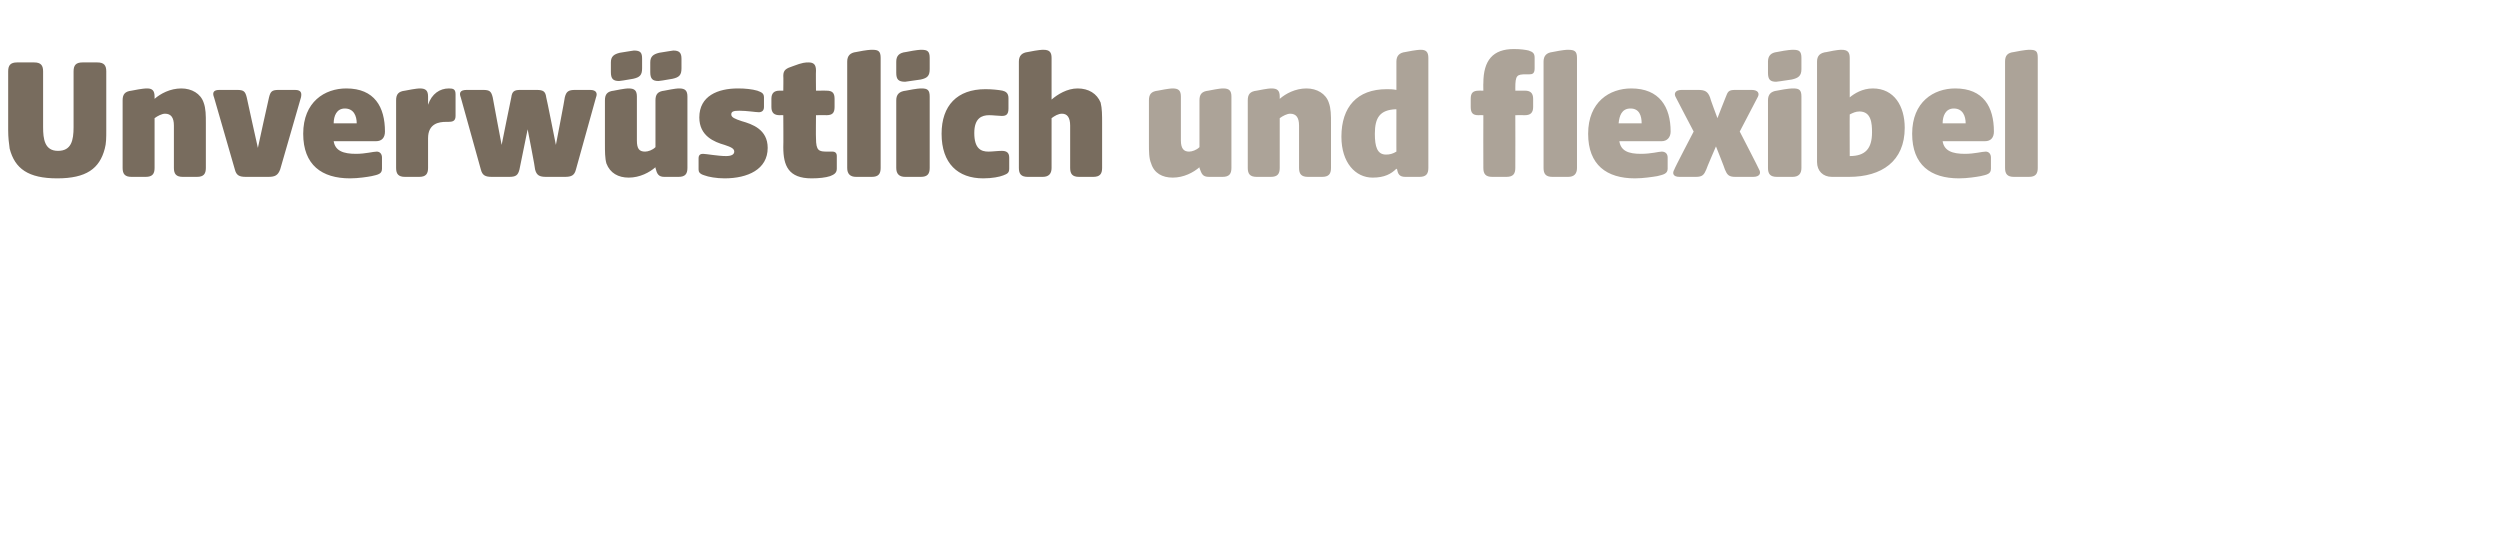
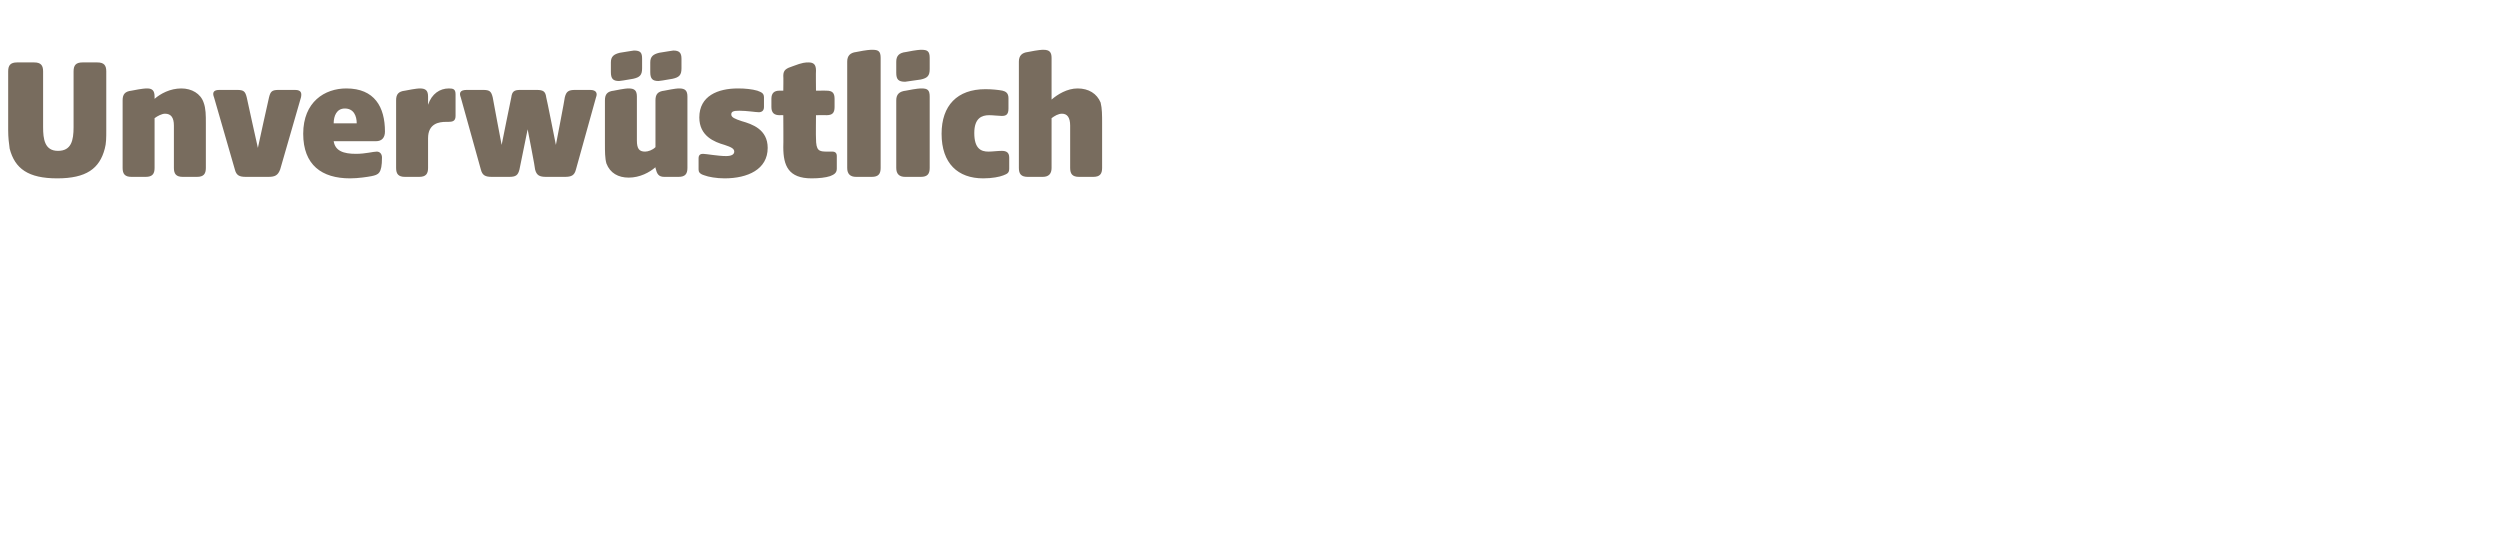
<svg xmlns="http://www.w3.org/2000/svg" version="1.1" width="336.4px" height="72.2px" viewBox="0 -6 336.4 72.2" style="top:-6px">
  <desc>Unverw stlich und flexibel</desc>
  <defs />
  <g id="Polygon55186">
-     <path d="M 154.9 16 C 154.6 15.3 154.6 14.4 154.6 13.3 C 154.6 13.3 154.6 7.5 154.6 7.5 C 154.6 6.7 154.9 6.3 155.8 6.2 C 157.3 5.9 157.7 5.9 157.8 5.9 C 158.6 5.9 158.9 6.2 158.9 7 C 158.9 7 158.9 12.9 158.9 12.9 C 158.9 14 159.3 14.4 160 14.4 C 160.4 14.4 161 14.2 161.4 13.8 C 161.4 13.8 161.4 7.5 161.4 7.5 C 161.4 6.7 161.7 6.3 162.6 6.2 C 164.1 5.9 164.4 5.9 164.6 5.9 C 165.4 5.9 165.7 6.2 165.7 7 C 165.7 7 165.7 16.6 165.7 16.6 C 165.7 17.4 165.4 17.8 164.5 17.8 C 164.5 17.8 162.7 17.8 162.7 17.8 C 161.8 17.8 161.7 17.4 161.4 16.6 C 161.4 16.6 161.4 16.5 161.4 16.5 C 160.6 17.2 159.3 17.9 157.8 17.9 C 156.4 17.9 155.3 17.3 154.9 16 Z M 167.9 16.6 C 167.9 16.6 167.9 7.5 167.9 7.5 C 167.9 6.7 168.2 6.3 169.1 6.2 C 170.6 5.9 170.9 5.9 171.1 5.9 C 171.9 5.9 172.2 6.2 172.2 7 C 172.2 7 172.2 7.3 172.2 7.3 C 173 6.6 174.3 5.9 175.8 5.9 C 177.2 5.9 178.4 6.6 178.8 7.8 C 179.1 8.6 179.1 9.5 179.1 10.6 C 179.1 10.6 179.1 16.6 179.1 16.6 C 179.1 17.4 178.8 17.8 177.9 17.8 C 177.9 17.8 176 17.8 176 17.8 C 175.1 17.8 174.8 17.4 174.8 16.6 C 174.8 16.6 174.8 10.9 174.8 10.9 C 174.8 9.8 174.4 9.3 173.6 9.3 C 173.2 9.3 172.6 9.6 172.2 9.9 C 172.2 9.9 172.2 16.6 172.2 16.6 C 172.2 17.4 171.9 17.8 171 17.8 C 171 17.8 169.1 17.8 169.1 17.8 C 168.2 17.8 167.9 17.4 167.9 16.6 Z M 180.5 12.4 C 180.5 8.4 182.6 6 186.6 6 C 187 6 187.4 6 187.9 6.1 C 187.9 6.1 187.9 2.3 187.9 2.3 C 187.9 1.5 188.3 1.1 189.1 1 C 190.6 0.7 191 0.7 191.2 0.7 C 191.9 0.7 192.2 1 192.2 1.8 C 192.2 1.8 192.2 16.6 192.2 16.6 C 192.2 17.4 191.9 17.8 191 17.8 C 191 17.8 189.1 17.8 189.1 17.8 C 188.3 17.8 188.1 17.4 188 16.8 C 188 16.8 187.9 16.7 187.9 16.7 C 187.2 17.4 186.3 17.9 184.7 17.9 C 182.4 17.9 180.5 15.9 180.5 12.4 Z M 186.5 14.8 C 187 14.8 187.4 14.7 187.9 14.4 C 187.89 14.45 187.9 8.7 187.9 8.7 C 187.9 8.7 187.82 8.74 187.8 8.7 C 185.7 8.8 185 9.8 185 12 C 185 13.7 185.3 14.8 186.5 14.8 Z M 199.6 16.6 C 199.58 16.56 199.6 9.5 199.6 9.5 C 199.6 9.5 198.93 9.48 198.9 9.5 C 198.2 9.5 197.9 9.2 197.9 8.4 C 197.9 8.4 197.9 7.3 197.9 7.3 C 197.9 6.5 198.2 6.2 199 6.2 C 198.96 6.19 199.6 6.2 199.6 6.2 C 199.6 6.2 199.58 5.16 199.6 5.2 C 199.6 2.1 200.9 0.6 203.7 0.6 C 204.6 0.6 205.3 0.7 205.7 0.8 C 206.3 1 206.5 1.2 206.5 1.8 C 206.5 1.8 206.5 3.2 206.5 3.2 C 206.5 3.9 206.2 4 205.8 4 C 205.8 4 205.4 4 205.4 4 C 204.1 4 203.9 4.1 203.9 5.9 C 203.92 5.93 203.9 6.2 203.9 6.2 C 203.9 6.2 205.17 6.19 205.2 6.2 C 205.9 6.2 206.3 6.5 206.3 7.3 C 206.3 7.3 206.3 8.4 206.3 8.4 C 206.3 9.2 205.9 9.5 205.2 9.5 C 205.17 9.48 203.9 9.5 203.9 9.5 C 203.9 9.5 203.92 16.56 203.9 16.6 C 203.9 17.4 203.6 17.8 202.7 17.8 C 202.7 17.8 200.8 17.8 200.8 17.8 C 199.9 17.8 199.6 17.4 199.6 16.6 Z M 207.7 2.3 C 207.7 1.5 208.1 1.1 208.9 1 C 210.4 0.7 210.8 0.7 211 0.7 C 211.9 0.7 212.2 0.9 212.2 1.8 C 212.2 1.8 212.2 16.6 212.2 16.6 C 212.2 17.4 211.8 17.8 211 17.8 C 211 17.8 208.9 17.8 208.9 17.8 C 208 17.8 207.7 17.4 207.7 16.6 C 207.7 16.6 207.7 2.3 207.7 2.3 Z M 213.7 12 C 213.7 7.7 216.6 5.9 219.5 5.9 C 223.3 5.9 224.8 8.4 224.8 11.7 C 224.8 12.5 224.3 13 223.6 13 C 223.6 13 217.9 13 217.9 13 C 218.1 14.3 219.1 14.7 220.8 14.7 C 222.2 14.7 223.2 14.4 223.6 14.4 C 224.1 14.4 224.4 14.7 224.4 15.2 C 224.4 15.2 224.4 16.7 224.4 16.7 C 224.4 17.4 223.8 17.5 223 17.7 C 222.4 17.8 221.1 18 220 18 C 216.2 18 213.7 16.2 213.7 12 Z M 220.9 10.6 C 220.9 9.6 220.6 8.6 219.4 8.6 C 218.2 8.6 217.9 9.6 217.8 10.6 C 217.8 10.6 220.9 10.6 220.9 10.6 Z M 225.3 16.8 C 225.26 16.75 227.9 11.7 227.9 11.7 C 227.9 11.7 225.5 7.13 225.5 7.1 C 225.2 6.6 225.4 6.1 226.3 6.1 C 226.3 6.1 228.5 6.1 228.5 6.1 C 229.4 6.1 229.8 6.3 230.1 7.1 C 230.06 7.13 231.1 9.9 231.1 9.9 C 231.1 9.9 232.17 7.13 232.2 7.1 C 232.5 6.3 232.6 6.1 233.5 6.1 C 233.5 6.1 235.7 6.1 235.7 6.1 C 236.6 6.1 236.8 6.6 236.5 7.1 C 236.49 7.13 234.1 11.7 234.1 11.7 C 234.1 11.7 236.71 16.75 236.7 16.8 C 237 17.3 236.8 17.8 235.9 17.8 C 235.9 17.8 233.5 17.8 233.5 17.8 C 232.6 17.8 232.4 17.5 232.1 16.8 C 232.12 16.75 230.9 13.7 230.9 13.7 C 230.9 13.7 229.58 16.75 229.6 16.8 C 229.3 17.5 229.1 17.8 228.2 17.8 C 228.2 17.8 226 17.8 226 17.8 C 225.1 17.8 225 17.3 225.3 16.8 Z M 237.9 16.6 C 237.9 16.6 237.9 7.5 237.9 7.5 C 237.9 6.7 238.3 6.3 239.1 6.2 C 240.6 5.9 241.1 5.9 241.3 5.9 C 242.1 5.9 242.4 6.1 242.4 7 C 242.4 7 242.4 16.6 242.4 16.6 C 242.4 17.4 242 17.8 241.2 17.8 C 241.2 17.8 239.1 17.8 239.1 17.8 C 238.2 17.8 237.9 17.4 237.9 16.6 Z M 237.9 2.3 C 237.9 1.5 238.3 1.1 239.1 1 C 240.6 0.7 241.1 0.7 241.3 0.7 C 242.1 0.7 242.4 0.9 242.4 1.8 C 242.4 1.8 242.4 3.3 242.4 3.3 C 242.4 4.2 242 4.5 241.1 4.7 C 239.7 4.9 239.2 5 239 5 C 238.2 5 237.9 4.7 237.9 3.8 C 237.9 3.8 237.9 2.3 237.9 2.3 Z M 246.5 17.8 C 245.3 17.8 244.5 17 244.5 15.8 C 244.5 15.8 244.5 2.3 244.5 2.3 C 244.5 1.5 244.9 1.1 245.8 1 C 247.2 0.7 247.6 0.7 247.8 0.7 C 248.6 0.7 248.9 1 248.9 1.8 C 248.9 1.8 248.9 7.1 248.9 7.1 C 249.5 6.6 250.6 5.9 252 5.9 C 254.9 5.9 256.3 8.3 256.3 11.2 C 256.3 15.7 253.2 17.8 248.8 17.8 C 248.8 17.8 246.5 17.8 246.5 17.8 Z M 248.9 15 C 251 15 251.9 14 251.9 11.8 C 251.9 10.6 251.8 9 250.2 9 C 249.7 9 249.3 9.2 248.9 9.4 C 248.88 9.36 248.9 15 248.9 15 C 248.9 15 248.95 15 248.9 15 Z M 257.3 12 C 257.3 7.7 260.2 5.9 263.1 5.9 C 266.9 5.9 268.3 8.4 268.3 11.7 C 268.3 12.5 267.9 13 267.1 13 C 267.1 13 261.4 13 261.4 13 C 261.6 14.3 262.7 14.7 264.4 14.7 C 265.7 14.7 266.7 14.4 267.2 14.4 C 267.6 14.4 267.9 14.7 267.9 15.2 C 267.9 15.2 267.9 16.7 267.9 16.7 C 267.9 17.4 267.4 17.5 266.5 17.7 C 266 17.8 264.7 18 263.6 18 C 259.8 18 257.3 16.2 257.3 12 Z M 264.5 10.6 C 264.5 9.6 264.1 8.6 262.9 8.6 C 261.8 8.6 261.4 9.6 261.4 10.6 C 261.4 10.6 264.5 10.6 264.5 10.6 Z M 269.8 16.6 C 269.8 16.6 269.8 2.3 269.8 2.3 C 269.8 1.5 270.1 1.1 271 1 C 272.5 0.7 272.9 0.7 273.1 0.7 C 274 0.7 274.2 0.9 274.2 1.8 C 274.2 1.8 274.2 16.6 274.2 16.6 C 274.2 17.4 273.9 17.8 273 17.8 C 273 17.8 271 17.8 271 17.8 C 270.1 17.8 269.8 17.4 269.8 16.6 Z " stroke="none" fill="#aca398" />
-   </g>
+     </g>
  <g id="Polygon55185">
-     <path d="M 1.3 14 C 1.2 13.3 1.1 12.5 1.1 11.5 C 1.1 11.5 1.1 3.6 1.1 3.6 C 1.1 2.8 1.4 2.4 2.3 2.4 C 2.3 2.4 4.6 2.4 4.6 2.4 C 5.5 2.4 5.8 2.8 5.8 3.6 C 5.8 3.6 5.8 11.1 5.8 11.1 C 5.8 12.7 6 14.3 7.8 14.3 C 9.6 14.3 9.9 12.9 9.9 11.1 C 9.9 11.1 9.9 3.6 9.9 3.6 C 9.9 2.8 10.2 2.4 11.1 2.4 C 11.1 2.4 13.1 2.4 13.1 2.4 C 14 2.4 14.3 2.8 14.3 3.6 C 14.3 3.6 14.3 11.5 14.3 11.5 C 14.3 12.5 14.3 13.3 14.1 14 C 13.4 16.7 11.6 18 7.7 18 C 3.8 18 2 16.7 1.3 14 Z M 16.5 16.6 C 16.5 16.6 16.5 7.5 16.5 7.5 C 16.5 6.7 16.8 6.3 17.7 6.2 C 19.2 5.9 19.6 5.9 19.8 5.9 C 20.5 5.9 20.8 6.2 20.8 7 C 20.8 7 20.8 7.3 20.8 7.3 C 21.6 6.6 22.9 5.9 24.4 5.9 C 25.8 5.9 27 6.6 27.4 7.8 C 27.7 8.6 27.7 9.5 27.7 10.6 C 27.7 10.6 27.7 16.6 27.7 16.6 C 27.7 17.4 27.4 17.8 26.5 17.8 C 26.5 17.8 24.6 17.8 24.6 17.8 C 23.7 17.8 23.4 17.4 23.4 16.6 C 23.4 16.6 23.4 10.9 23.4 10.9 C 23.4 9.8 23 9.3 22.2 9.3 C 21.8 9.3 21.2 9.6 20.8 9.9 C 20.8 9.9 20.8 16.6 20.8 16.6 C 20.8 17.4 20.5 17.8 19.6 17.8 C 19.6 17.8 17.7 17.8 17.7 17.8 C 16.8 17.8 16.5 17.4 16.5 16.6 Z M 31.6 16.8 C 31.6 16.8 28.8 7.1 28.8 7.1 C 28.6 6.6 28.6 6.1 29.5 6.1 C 29.5 6.1 31.9 6.1 31.9 6.1 C 32.8 6.1 33 6.3 33.2 7.1 C 33.19 7.13 34.7 13.9 34.7 13.9 C 34.7 13.9 36.17 7.13 36.2 7.1 C 36.4 6.3 36.6 6.1 37.5 6.1 C 37.5 6.1 39.7 6.1 39.7 6.1 C 40.6 6.1 40.6 6.6 40.5 7.1 C 40.5 7.1 37.7 16.8 37.7 16.8 C 37.4 17.6 37 17.8 36.1 17.8 C 36.1 17.8 33.1 17.8 33.1 17.8 C 32.2 17.8 31.8 17.6 31.6 16.8 Z M 40.8 12 C 40.8 7.7 43.7 5.9 46.6 5.9 C 50.4 5.9 51.8 8.4 51.8 11.7 C 51.8 12.5 51.4 13 50.6 13 C 50.6 13 44.9 13 44.9 13 C 45.1 14.3 46.2 14.7 47.9 14.7 C 49.2 14.7 50.2 14.4 50.7 14.4 C 51.1 14.4 51.4 14.7 51.4 15.2 C 51.4 15.2 51.4 16.7 51.4 16.7 C 51.4 17.4 50.9 17.5 50 17.7 C 49.5 17.8 48.2 18 47.1 18 C 43.3 18 40.8 16.2 40.8 12 Z M 48 10.6 C 48 9.6 47.6 8.6 46.4 8.6 C 45.3 8.6 44.9 9.6 44.9 10.6 C 44.9 10.6 48 10.6 48 10.6 Z M 53.3 16.6 C 53.3 16.6 53.3 7.5 53.3 7.5 C 53.3 6.7 53.6 6.3 54.5 6.2 C 56 5.9 56.4 5.9 56.5 5.9 C 57.3 5.9 57.6 6.2 57.6 7 C 57.6 7 57.6 8.1 57.6 8.1 C 58.1 6.6 59.2 5.9 60.4 5.9 C 61 5.9 61.3 6 61.3 6.7 C 61.3 6.7 61.3 9.6 61.3 9.6 C 61.3 10.3 60.9 10.4 60.3 10.4 C 60.3 10.4 60 10.4 60 10.4 C 59.1 10.4 57.6 10.6 57.6 12.6 C 57.6 12.6 57.6 16.6 57.6 16.6 C 57.6 17.4 57.3 17.8 56.4 17.8 C 56.4 17.8 54.5 17.8 54.5 17.8 C 53.6 17.8 53.3 17.4 53.3 16.6 Z M 64.7 16.8 C 64.7 16.8 62 7.1 62 7.1 C 61.8 6.6 61.8 6.1 62.8 6.1 C 62.8 6.1 65 6.1 65 6.1 C 65.9 6.1 66.1 6.3 66.3 7.1 C 66.29 7.13 67.5 13.5 67.5 13.5 C 67.5 13.5 68.78 7.13 68.8 7.1 C 68.9 6.3 69.2 6.1 70 6.1 C 70 6.1 72.2 6.1 72.2 6.1 C 73.1 6.1 73.4 6.3 73.5 7.1 C 73.54 7.13 74.8 13.5 74.8 13.5 C 74.8 13.5 76.03 7.13 76 7.1 C 76.2 6.3 76.5 6.1 77.4 6.1 C 77.4 6.1 79.4 6.1 79.4 6.1 C 80.3 6.1 80.4 6.6 80.2 7.1 C 80.2 7.1 77.5 16.8 77.5 16.8 C 77.3 17.6 76.9 17.8 76 17.8 C 76 17.8 73.5 17.8 73.5 17.8 C 72.6 17.8 72.2 17.6 72 16.8 C 72.05 16.78 71 11.4 71 11.4 C 71 11.4 69.91 16.78 69.9 16.8 C 69.7 17.6 69.4 17.8 68.5 17.8 C 68.5 17.8 66.2 17.8 66.2 17.8 C 65.3 17.8 64.9 17.6 64.7 16.8 Z M 81.6 16 C 81.4 15.3 81.4 14.4 81.4 13.3 C 81.4 13.3 81.4 7.5 81.4 7.5 C 81.4 6.7 81.7 6.3 82.6 6.2 C 84.1 5.9 84.4 5.9 84.6 5.9 C 85.4 5.9 85.7 6.2 85.7 7 C 85.7 7 85.7 12.9 85.7 12.9 C 85.7 14 86 14.4 86.8 14.4 C 87.2 14.4 87.8 14.2 88.2 13.8 C 88.2 13.8 88.2 7.5 88.2 7.5 C 88.2 6.7 88.5 6.3 89.4 6.2 C 90.9 5.9 91.2 5.9 91.4 5.9 C 92.2 5.9 92.5 6.2 92.5 7 C 92.5 7 92.5 16.6 92.5 16.6 C 92.5 17.4 92.2 17.8 91.3 17.8 C 91.3 17.8 89.4 17.8 89.4 17.8 C 88.6 17.8 88.4 17.4 88.2 16.6 C 88.2 16.6 88.2 16.5 88.2 16.5 C 87.4 17.2 86.1 17.9 84.6 17.9 C 83.2 17.9 82.1 17.3 81.6 16 Z M 82.2 2.4 C 82.2 1.6 82.6 1.3 83.4 1.1 C 84.7 0.9 85.2 0.8 85.3 0.8 C 86.2 0.8 86.4 1.1 86.4 1.9 C 86.4 1.9 86.4 3.2 86.4 3.2 C 86.4 4.1 86.1 4.4 85.2 4.6 C 84 4.8 83.5 4.9 83.3 4.9 C 82.5 4.9 82.2 4.6 82.2 3.7 C 82.2 3.7 82.2 2.4 82.2 2.4 Z M 87.5 2.4 C 87.5 1.6 87.9 1.3 88.7 1.1 C 90 0.9 90.5 0.8 90.6 0.8 C 91.4 0.8 91.7 1.1 91.7 1.9 C 91.7 1.9 91.7 3.2 91.7 3.2 C 91.7 4.1 91.4 4.4 90.5 4.6 C 89.3 4.8 88.8 4.9 88.6 4.9 C 87.8 4.9 87.5 4.6 87.5 3.7 C 87.5 3.7 87.5 2.4 87.5 2.4 Z M 94.8 17.6 C 94.1 17.4 94 17.1 94 16.8 C 94 16.8 94 15.3 94 15.3 C 94 14.8 94.3 14.7 94.6 14.7 C 95 14.7 96.6 15 97.7 15 C 98.4 15 98.8 14.8 98.8 14.4 C 98.8 14 98.4 13.8 97.5 13.5 C 96.1 13.1 94.1 12.3 94.1 9.8 C 94.1 6.9 96.6 5.9 99.3 5.9 C 100.3 5.9 101.2 6 101.9 6.2 C 102.4 6.4 102.8 6.5 102.8 7.1 C 102.8 7.1 102.8 8.4 102.8 8.4 C 102.8 8.9 102.5 9.1 102.1 9.1 C 101.7 9.1 100.5 8.9 99.5 8.9 C 98.7 8.9 98.4 9 98.4 9.4 C 98.4 9.8 98.9 10 99.8 10.3 C 101.2 10.7 103.3 11.4 103.3 13.9 C 103.3 16.8 100.6 18 97.5 18 C 96.4 18 95.3 17.8 94.8 17.6 Z M 105.4 13.8 C 105.43 13.8 105.4 9.5 105.4 9.5 C 105.4 9.5 104.93 9.48 104.9 9.5 C 104.2 9.5 103.8 9.2 103.8 8.4 C 103.8 8.4 103.8 7.3 103.8 7.3 C 103.8 6.5 104.2 6.2 104.9 6.2 C 104.93 6.19 105.4 6.2 105.4 6.2 C 105.4 6.2 105.43 4.25 105.4 4.2 C 105.4 3.4 105.8 3.2 106.7 2.9 C 108 2.4 108.4 2.4 108.8 2.4 C 109.5 2.4 109.8 2.7 109.8 3.5 C 109.77 3.5 109.8 6.2 109.8 6.2 C 109.8 6.2 111.24 6.19 111.2 6.2 C 112 6.2 112.3 6.5 112.3 7.3 C 112.3 7.3 112.3 8.4 112.3 8.4 C 112.3 9.2 112 9.5 111.2 9.5 C 111.24 9.48 109.8 9.5 109.8 9.5 C 109.8 9.5 109.77 12.6 109.8 12.6 C 109.8 14.3 110.2 14.4 111.3 14.4 C 111.3 14.4 112 14.4 112 14.4 C 112.4 14.4 112.6 14.6 112.6 15 C 112.6 15 112.6 16.7 112.6 16.7 C 112.6 17.3 112.2 17.5 111.7 17.7 C 111.1 17.9 110.2 18 109.2 18 C 106.1 18 105.4 16.3 105.4 13.8 Z M 114 16.6 C 114 16.6 114 2.3 114 2.3 C 114 1.5 114.4 1.1 115.2 1 C 116.7 0.7 117.1 0.7 117.4 0.7 C 118.2 0.7 118.5 0.9 118.5 1.8 C 118.5 1.8 118.5 16.6 118.5 16.6 C 118.5 17.4 118.2 17.8 117.3 17.8 C 117.3 17.8 115.2 17.8 115.2 17.8 C 114.4 17.8 114 17.4 114 16.6 Z M 120.6 16.6 C 120.6 16.6 120.6 7.5 120.6 7.5 C 120.6 6.7 121 6.3 121.9 6.2 C 123.4 5.9 123.8 5.9 124 5.9 C 124.8 5.9 125.1 6.1 125.1 7 C 125.1 7 125.1 16.6 125.1 16.6 C 125.1 17.4 124.8 17.8 123.9 17.8 C 123.9 17.8 121.8 17.8 121.8 17.8 C 121 17.8 120.6 17.4 120.6 16.6 Z M 120.6 2.3 C 120.6 1.5 121 1.1 121.9 1 C 123.4 0.7 123.8 0.7 124 0.7 C 124.8 0.7 125.1 0.9 125.1 1.8 C 125.1 1.8 125.1 3.3 125.1 3.3 C 125.1 4.2 124.8 4.5 123.9 4.7 C 122.4 4.9 121.9 5 121.8 5 C 120.9 5 120.6 4.7 120.6 3.8 C 120.6 3.8 120.6 2.3 120.6 2.3 Z M 126.7 12 C 126.7 8.2 128.8 6 132.6 6 C 133.5 6 134.4 6.1 134.9 6.2 C 135.3 6.3 135.7 6.5 135.7 7.2 C 135.7 7.2 135.7 8.6 135.7 8.6 C 135.7 9.4 135.4 9.6 134.8 9.6 C 134.4 9.6 133.6 9.5 133.1 9.5 C 132.1 9.5 131.1 9.9 131.1 11.9 C 131.1 14 132 14.4 133 14.4 C 133.5 14.4 134.3 14.3 134.8 14.3 C 135.4 14.3 135.8 14.5 135.8 15.2 C 135.8 15.2 135.8 16.7 135.8 16.7 C 135.8 17.3 135.5 17.4 135 17.6 C 134.5 17.8 133.5 18 132.3 18 C 128.9 18 126.7 16 126.7 12 Z M 137.1 16.6 C 137.1 16.6 137.1 2.3 137.1 2.3 C 137.1 1.5 137.5 1.1 138.3 1 C 139.8 0.7 140.2 0.7 140.4 0.7 C 141.2 0.7 141.5 1 141.5 1.8 C 141.5 1.8 141.5 7.4 141.5 7.4 C 142.3 6.7 143.6 5.9 145 5.9 C 146.5 5.9 147.6 6.6 148.1 7.8 C 148.3 8.6 148.3 9.5 148.3 10.6 C 148.3 10.6 148.3 16.6 148.3 16.6 C 148.3 17.4 148 17.8 147.1 17.8 C 147.1 17.8 145.2 17.8 145.2 17.8 C 144.3 17.8 144 17.4 144 16.6 C 144 16.6 144 10.9 144 10.9 C 144 9.8 143.6 9.3 142.9 9.3 C 142.4 9.3 141.9 9.6 141.5 9.9 C 141.5 9.9 141.5 16.6 141.5 16.6 C 141.5 17.4 141.1 17.8 140.3 17.8 C 140.3 17.8 138.3 17.8 138.3 17.8 C 137.4 17.8 137.1 17.4 137.1 16.6 Z " stroke="none" fill="#786c5e" />
+     <path d="M 1.3 14 C 1.2 13.3 1.1 12.5 1.1 11.5 C 1.1 11.5 1.1 3.6 1.1 3.6 C 1.1 2.8 1.4 2.4 2.3 2.4 C 2.3 2.4 4.6 2.4 4.6 2.4 C 5.5 2.4 5.8 2.8 5.8 3.6 C 5.8 3.6 5.8 11.1 5.8 11.1 C 5.8 12.7 6 14.3 7.8 14.3 C 9.6 14.3 9.9 12.9 9.9 11.1 C 9.9 11.1 9.9 3.6 9.9 3.6 C 9.9 2.8 10.2 2.4 11.1 2.4 C 11.1 2.4 13.1 2.4 13.1 2.4 C 14 2.4 14.3 2.8 14.3 3.6 C 14.3 3.6 14.3 11.5 14.3 11.5 C 14.3 12.5 14.3 13.3 14.1 14 C 13.4 16.7 11.6 18 7.7 18 C 3.8 18 2 16.7 1.3 14 Z M 16.5 16.6 C 16.5 16.6 16.5 7.5 16.5 7.5 C 16.5 6.7 16.8 6.3 17.7 6.2 C 19.2 5.9 19.6 5.9 19.8 5.9 C 20.5 5.9 20.8 6.2 20.8 7 C 20.8 7 20.8 7.3 20.8 7.3 C 21.6 6.6 22.9 5.9 24.4 5.9 C 25.8 5.9 27 6.6 27.4 7.8 C 27.7 8.6 27.7 9.5 27.7 10.6 C 27.7 10.6 27.7 16.6 27.7 16.6 C 27.7 17.4 27.4 17.8 26.5 17.8 C 26.5 17.8 24.6 17.8 24.6 17.8 C 23.7 17.8 23.4 17.4 23.4 16.6 C 23.4 16.6 23.4 10.9 23.4 10.9 C 23.4 9.8 23 9.3 22.2 9.3 C 21.8 9.3 21.2 9.6 20.8 9.9 C 20.8 9.9 20.8 16.6 20.8 16.6 C 20.8 17.4 20.5 17.8 19.6 17.8 C 19.6 17.8 17.7 17.8 17.7 17.8 C 16.8 17.8 16.5 17.4 16.5 16.6 Z M 31.6 16.8 C 31.6 16.8 28.8 7.1 28.8 7.1 C 28.6 6.6 28.6 6.1 29.5 6.1 C 29.5 6.1 31.9 6.1 31.9 6.1 C 32.8 6.1 33 6.3 33.2 7.1 C 33.19 7.13 34.7 13.9 34.7 13.9 C 34.7 13.9 36.17 7.13 36.2 7.1 C 36.4 6.3 36.6 6.1 37.5 6.1 C 37.5 6.1 39.7 6.1 39.7 6.1 C 40.6 6.1 40.6 6.6 40.5 7.1 C 40.5 7.1 37.7 16.8 37.7 16.8 C 37.4 17.6 37 17.8 36.1 17.8 C 36.1 17.8 33.1 17.8 33.1 17.8 C 32.2 17.8 31.8 17.6 31.6 16.8 Z M 40.8 12 C 40.8 7.7 43.7 5.9 46.6 5.9 C 50.4 5.9 51.8 8.4 51.8 11.7 C 51.8 12.5 51.4 13 50.6 13 C 50.6 13 44.9 13 44.9 13 C 45.1 14.3 46.2 14.7 47.9 14.7 C 49.2 14.7 50.2 14.4 50.7 14.4 C 51.1 14.4 51.4 14.7 51.4 15.2 C 51.4 17.4 50.9 17.5 50 17.7 C 49.5 17.8 48.2 18 47.1 18 C 43.3 18 40.8 16.2 40.8 12 Z M 48 10.6 C 48 9.6 47.6 8.6 46.4 8.6 C 45.3 8.6 44.9 9.6 44.9 10.6 C 44.9 10.6 48 10.6 48 10.6 Z M 53.3 16.6 C 53.3 16.6 53.3 7.5 53.3 7.5 C 53.3 6.7 53.6 6.3 54.5 6.2 C 56 5.9 56.4 5.9 56.5 5.9 C 57.3 5.9 57.6 6.2 57.6 7 C 57.6 7 57.6 8.1 57.6 8.1 C 58.1 6.6 59.2 5.9 60.4 5.9 C 61 5.9 61.3 6 61.3 6.7 C 61.3 6.7 61.3 9.6 61.3 9.6 C 61.3 10.3 60.9 10.4 60.3 10.4 C 60.3 10.4 60 10.4 60 10.4 C 59.1 10.4 57.6 10.6 57.6 12.6 C 57.6 12.6 57.6 16.6 57.6 16.6 C 57.6 17.4 57.3 17.8 56.4 17.8 C 56.4 17.8 54.5 17.8 54.5 17.8 C 53.6 17.8 53.3 17.4 53.3 16.6 Z M 64.7 16.8 C 64.7 16.8 62 7.1 62 7.1 C 61.8 6.6 61.8 6.1 62.8 6.1 C 62.8 6.1 65 6.1 65 6.1 C 65.9 6.1 66.1 6.3 66.3 7.1 C 66.29 7.13 67.5 13.5 67.5 13.5 C 67.5 13.5 68.78 7.13 68.8 7.1 C 68.9 6.3 69.2 6.1 70 6.1 C 70 6.1 72.2 6.1 72.2 6.1 C 73.1 6.1 73.4 6.3 73.5 7.1 C 73.54 7.13 74.8 13.5 74.8 13.5 C 74.8 13.5 76.03 7.13 76 7.1 C 76.2 6.3 76.5 6.1 77.4 6.1 C 77.4 6.1 79.4 6.1 79.4 6.1 C 80.3 6.1 80.4 6.6 80.2 7.1 C 80.2 7.1 77.5 16.8 77.5 16.8 C 77.3 17.6 76.9 17.8 76 17.8 C 76 17.8 73.5 17.8 73.5 17.8 C 72.6 17.8 72.2 17.6 72 16.8 C 72.05 16.78 71 11.4 71 11.4 C 71 11.4 69.91 16.78 69.9 16.8 C 69.7 17.6 69.4 17.8 68.5 17.8 C 68.5 17.8 66.2 17.8 66.2 17.8 C 65.3 17.8 64.9 17.6 64.7 16.8 Z M 81.6 16 C 81.4 15.3 81.4 14.4 81.4 13.3 C 81.4 13.3 81.4 7.5 81.4 7.5 C 81.4 6.7 81.7 6.3 82.6 6.2 C 84.1 5.9 84.4 5.9 84.6 5.9 C 85.4 5.9 85.7 6.2 85.7 7 C 85.7 7 85.7 12.9 85.7 12.9 C 85.7 14 86 14.4 86.8 14.4 C 87.2 14.4 87.8 14.2 88.2 13.8 C 88.2 13.8 88.2 7.5 88.2 7.5 C 88.2 6.7 88.5 6.3 89.4 6.2 C 90.9 5.9 91.2 5.9 91.4 5.9 C 92.2 5.9 92.5 6.2 92.5 7 C 92.5 7 92.5 16.6 92.5 16.6 C 92.5 17.4 92.2 17.8 91.3 17.8 C 91.3 17.8 89.4 17.8 89.4 17.8 C 88.6 17.8 88.4 17.4 88.2 16.6 C 88.2 16.6 88.2 16.5 88.2 16.5 C 87.4 17.2 86.1 17.9 84.6 17.9 C 83.2 17.9 82.1 17.3 81.6 16 Z M 82.2 2.4 C 82.2 1.6 82.6 1.3 83.4 1.1 C 84.7 0.9 85.2 0.8 85.3 0.8 C 86.2 0.8 86.4 1.1 86.4 1.9 C 86.4 1.9 86.4 3.2 86.4 3.2 C 86.4 4.1 86.1 4.4 85.2 4.6 C 84 4.8 83.5 4.9 83.3 4.9 C 82.5 4.9 82.2 4.6 82.2 3.7 C 82.2 3.7 82.2 2.4 82.2 2.4 Z M 87.5 2.4 C 87.5 1.6 87.9 1.3 88.7 1.1 C 90 0.9 90.5 0.8 90.6 0.8 C 91.4 0.8 91.7 1.1 91.7 1.9 C 91.7 1.9 91.7 3.2 91.7 3.2 C 91.7 4.1 91.4 4.4 90.5 4.6 C 89.3 4.8 88.8 4.9 88.6 4.9 C 87.8 4.9 87.5 4.6 87.5 3.7 C 87.5 3.7 87.5 2.4 87.5 2.4 Z M 94.8 17.6 C 94.1 17.4 94 17.1 94 16.8 C 94 16.8 94 15.3 94 15.3 C 94 14.8 94.3 14.7 94.6 14.7 C 95 14.7 96.6 15 97.7 15 C 98.4 15 98.8 14.8 98.8 14.4 C 98.8 14 98.4 13.8 97.5 13.5 C 96.1 13.1 94.1 12.3 94.1 9.8 C 94.1 6.9 96.6 5.9 99.3 5.9 C 100.3 5.9 101.2 6 101.9 6.2 C 102.4 6.4 102.8 6.5 102.8 7.1 C 102.8 7.1 102.8 8.4 102.8 8.4 C 102.8 8.9 102.5 9.1 102.1 9.1 C 101.7 9.1 100.5 8.9 99.5 8.9 C 98.7 8.9 98.4 9 98.4 9.4 C 98.4 9.8 98.9 10 99.8 10.3 C 101.2 10.7 103.3 11.4 103.3 13.9 C 103.3 16.8 100.6 18 97.5 18 C 96.4 18 95.3 17.8 94.8 17.6 Z M 105.4 13.8 C 105.43 13.8 105.4 9.5 105.4 9.5 C 105.4 9.5 104.93 9.48 104.9 9.5 C 104.2 9.5 103.8 9.2 103.8 8.4 C 103.8 8.4 103.8 7.3 103.8 7.3 C 103.8 6.5 104.2 6.2 104.9 6.2 C 104.93 6.19 105.4 6.2 105.4 6.2 C 105.4 6.2 105.43 4.25 105.4 4.2 C 105.4 3.4 105.8 3.2 106.7 2.9 C 108 2.4 108.4 2.4 108.8 2.4 C 109.5 2.4 109.8 2.7 109.8 3.5 C 109.77 3.5 109.8 6.2 109.8 6.2 C 109.8 6.2 111.24 6.19 111.2 6.2 C 112 6.2 112.3 6.5 112.3 7.3 C 112.3 7.3 112.3 8.4 112.3 8.4 C 112.3 9.2 112 9.5 111.2 9.5 C 111.24 9.48 109.8 9.5 109.8 9.5 C 109.8 9.5 109.77 12.6 109.8 12.6 C 109.8 14.3 110.2 14.4 111.3 14.4 C 111.3 14.4 112 14.4 112 14.4 C 112.4 14.4 112.6 14.6 112.6 15 C 112.6 15 112.6 16.7 112.6 16.7 C 112.6 17.3 112.2 17.5 111.7 17.7 C 111.1 17.9 110.2 18 109.2 18 C 106.1 18 105.4 16.3 105.4 13.8 Z M 114 16.6 C 114 16.6 114 2.3 114 2.3 C 114 1.5 114.4 1.1 115.2 1 C 116.7 0.7 117.1 0.7 117.4 0.7 C 118.2 0.7 118.5 0.9 118.5 1.8 C 118.5 1.8 118.5 16.6 118.5 16.6 C 118.5 17.4 118.2 17.8 117.3 17.8 C 117.3 17.8 115.2 17.8 115.2 17.8 C 114.4 17.8 114 17.4 114 16.6 Z M 120.6 16.6 C 120.6 16.6 120.6 7.5 120.6 7.5 C 120.6 6.7 121 6.3 121.9 6.2 C 123.4 5.9 123.8 5.9 124 5.9 C 124.8 5.9 125.1 6.1 125.1 7 C 125.1 7 125.1 16.6 125.1 16.6 C 125.1 17.4 124.8 17.8 123.9 17.8 C 123.9 17.8 121.8 17.8 121.8 17.8 C 121 17.8 120.6 17.4 120.6 16.6 Z M 120.6 2.3 C 120.6 1.5 121 1.1 121.9 1 C 123.4 0.7 123.8 0.7 124 0.7 C 124.8 0.7 125.1 0.9 125.1 1.8 C 125.1 1.8 125.1 3.3 125.1 3.3 C 125.1 4.2 124.8 4.5 123.9 4.7 C 122.4 4.9 121.9 5 121.8 5 C 120.9 5 120.6 4.7 120.6 3.8 C 120.6 3.8 120.6 2.3 120.6 2.3 Z M 126.7 12 C 126.7 8.2 128.8 6 132.6 6 C 133.5 6 134.4 6.1 134.9 6.2 C 135.3 6.3 135.7 6.5 135.7 7.2 C 135.7 7.2 135.7 8.6 135.7 8.6 C 135.7 9.4 135.4 9.6 134.8 9.6 C 134.4 9.6 133.6 9.5 133.1 9.5 C 132.1 9.5 131.1 9.9 131.1 11.9 C 131.1 14 132 14.4 133 14.4 C 133.5 14.4 134.3 14.3 134.8 14.3 C 135.4 14.3 135.8 14.5 135.8 15.2 C 135.8 15.2 135.8 16.7 135.8 16.7 C 135.8 17.3 135.5 17.4 135 17.6 C 134.5 17.8 133.5 18 132.3 18 C 128.9 18 126.7 16 126.7 12 Z M 137.1 16.6 C 137.1 16.6 137.1 2.3 137.1 2.3 C 137.1 1.5 137.5 1.1 138.3 1 C 139.8 0.7 140.2 0.7 140.4 0.7 C 141.2 0.7 141.5 1 141.5 1.8 C 141.5 1.8 141.5 7.4 141.5 7.4 C 142.3 6.7 143.6 5.9 145 5.9 C 146.5 5.9 147.6 6.6 148.1 7.8 C 148.3 8.6 148.3 9.5 148.3 10.6 C 148.3 10.6 148.3 16.6 148.3 16.6 C 148.3 17.4 148 17.8 147.1 17.8 C 147.1 17.8 145.2 17.8 145.2 17.8 C 144.3 17.8 144 17.4 144 16.6 C 144 16.6 144 10.9 144 10.9 C 144 9.8 143.6 9.3 142.9 9.3 C 142.4 9.3 141.9 9.6 141.5 9.9 C 141.5 9.9 141.5 16.6 141.5 16.6 C 141.5 17.4 141.1 17.8 140.3 17.8 C 140.3 17.8 138.3 17.8 138.3 17.8 C 137.4 17.8 137.1 17.4 137.1 16.6 Z " stroke="none" fill="#786c5e" />
  </g>
</svg>